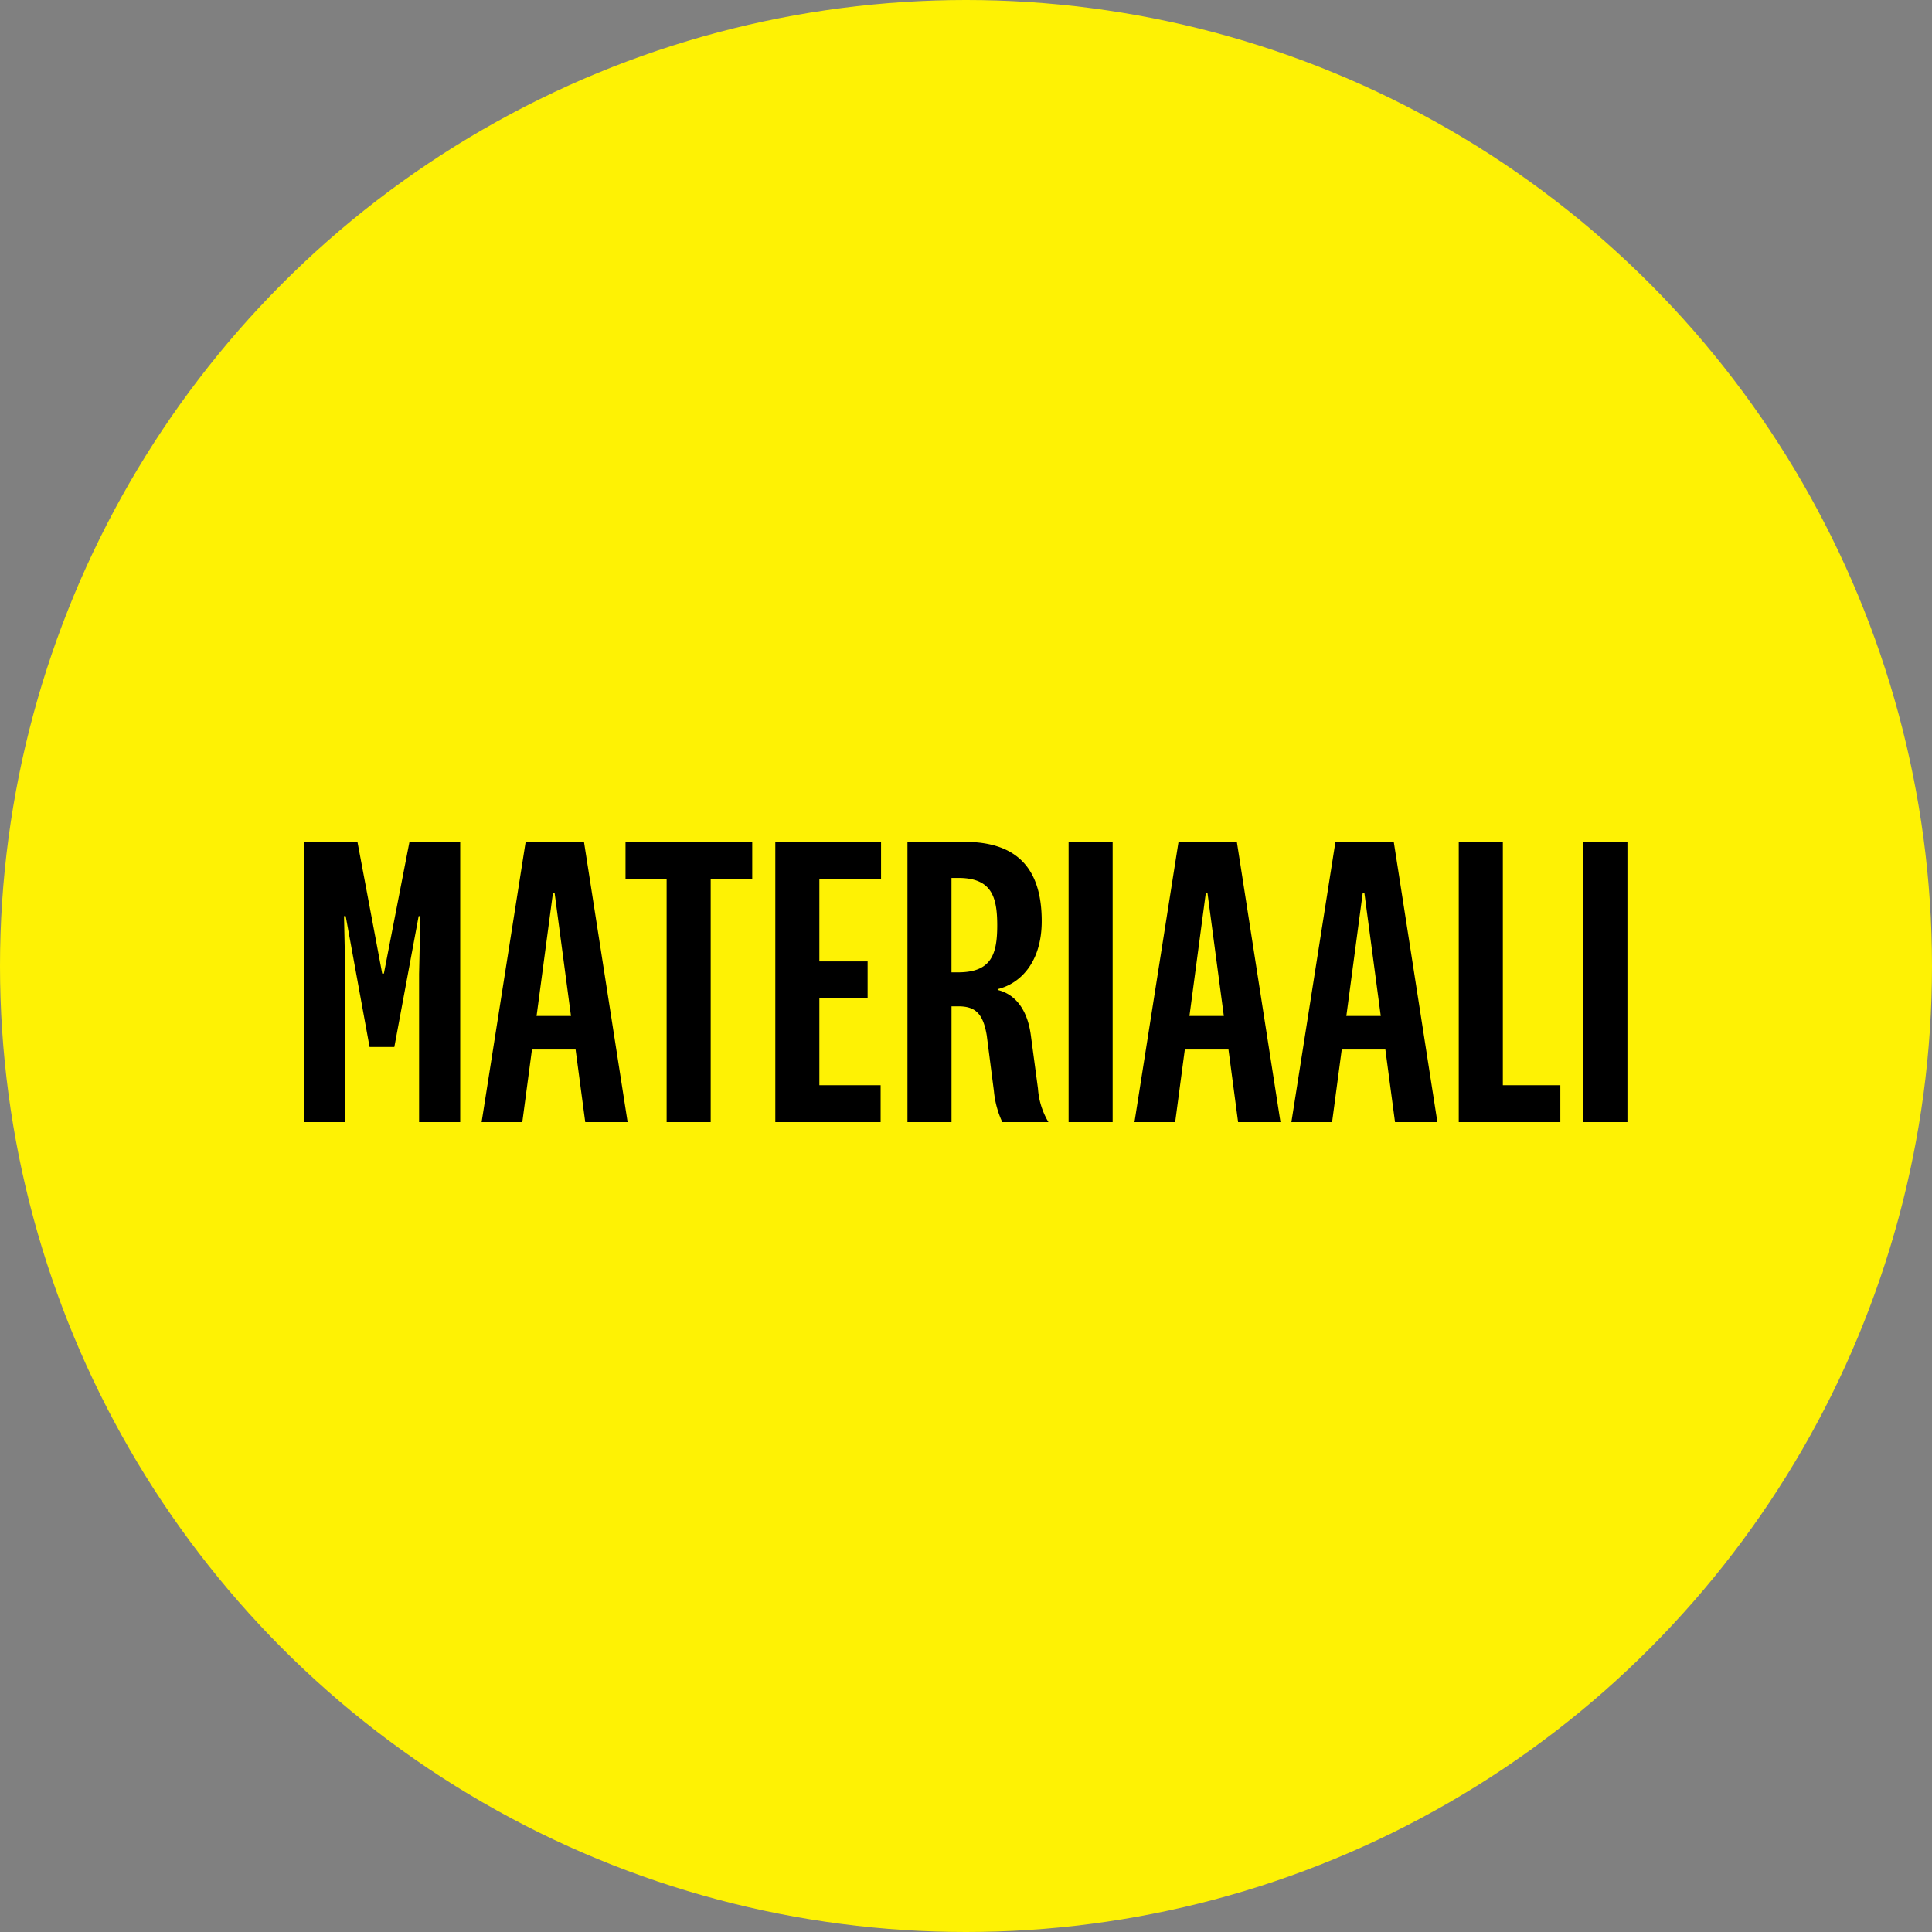
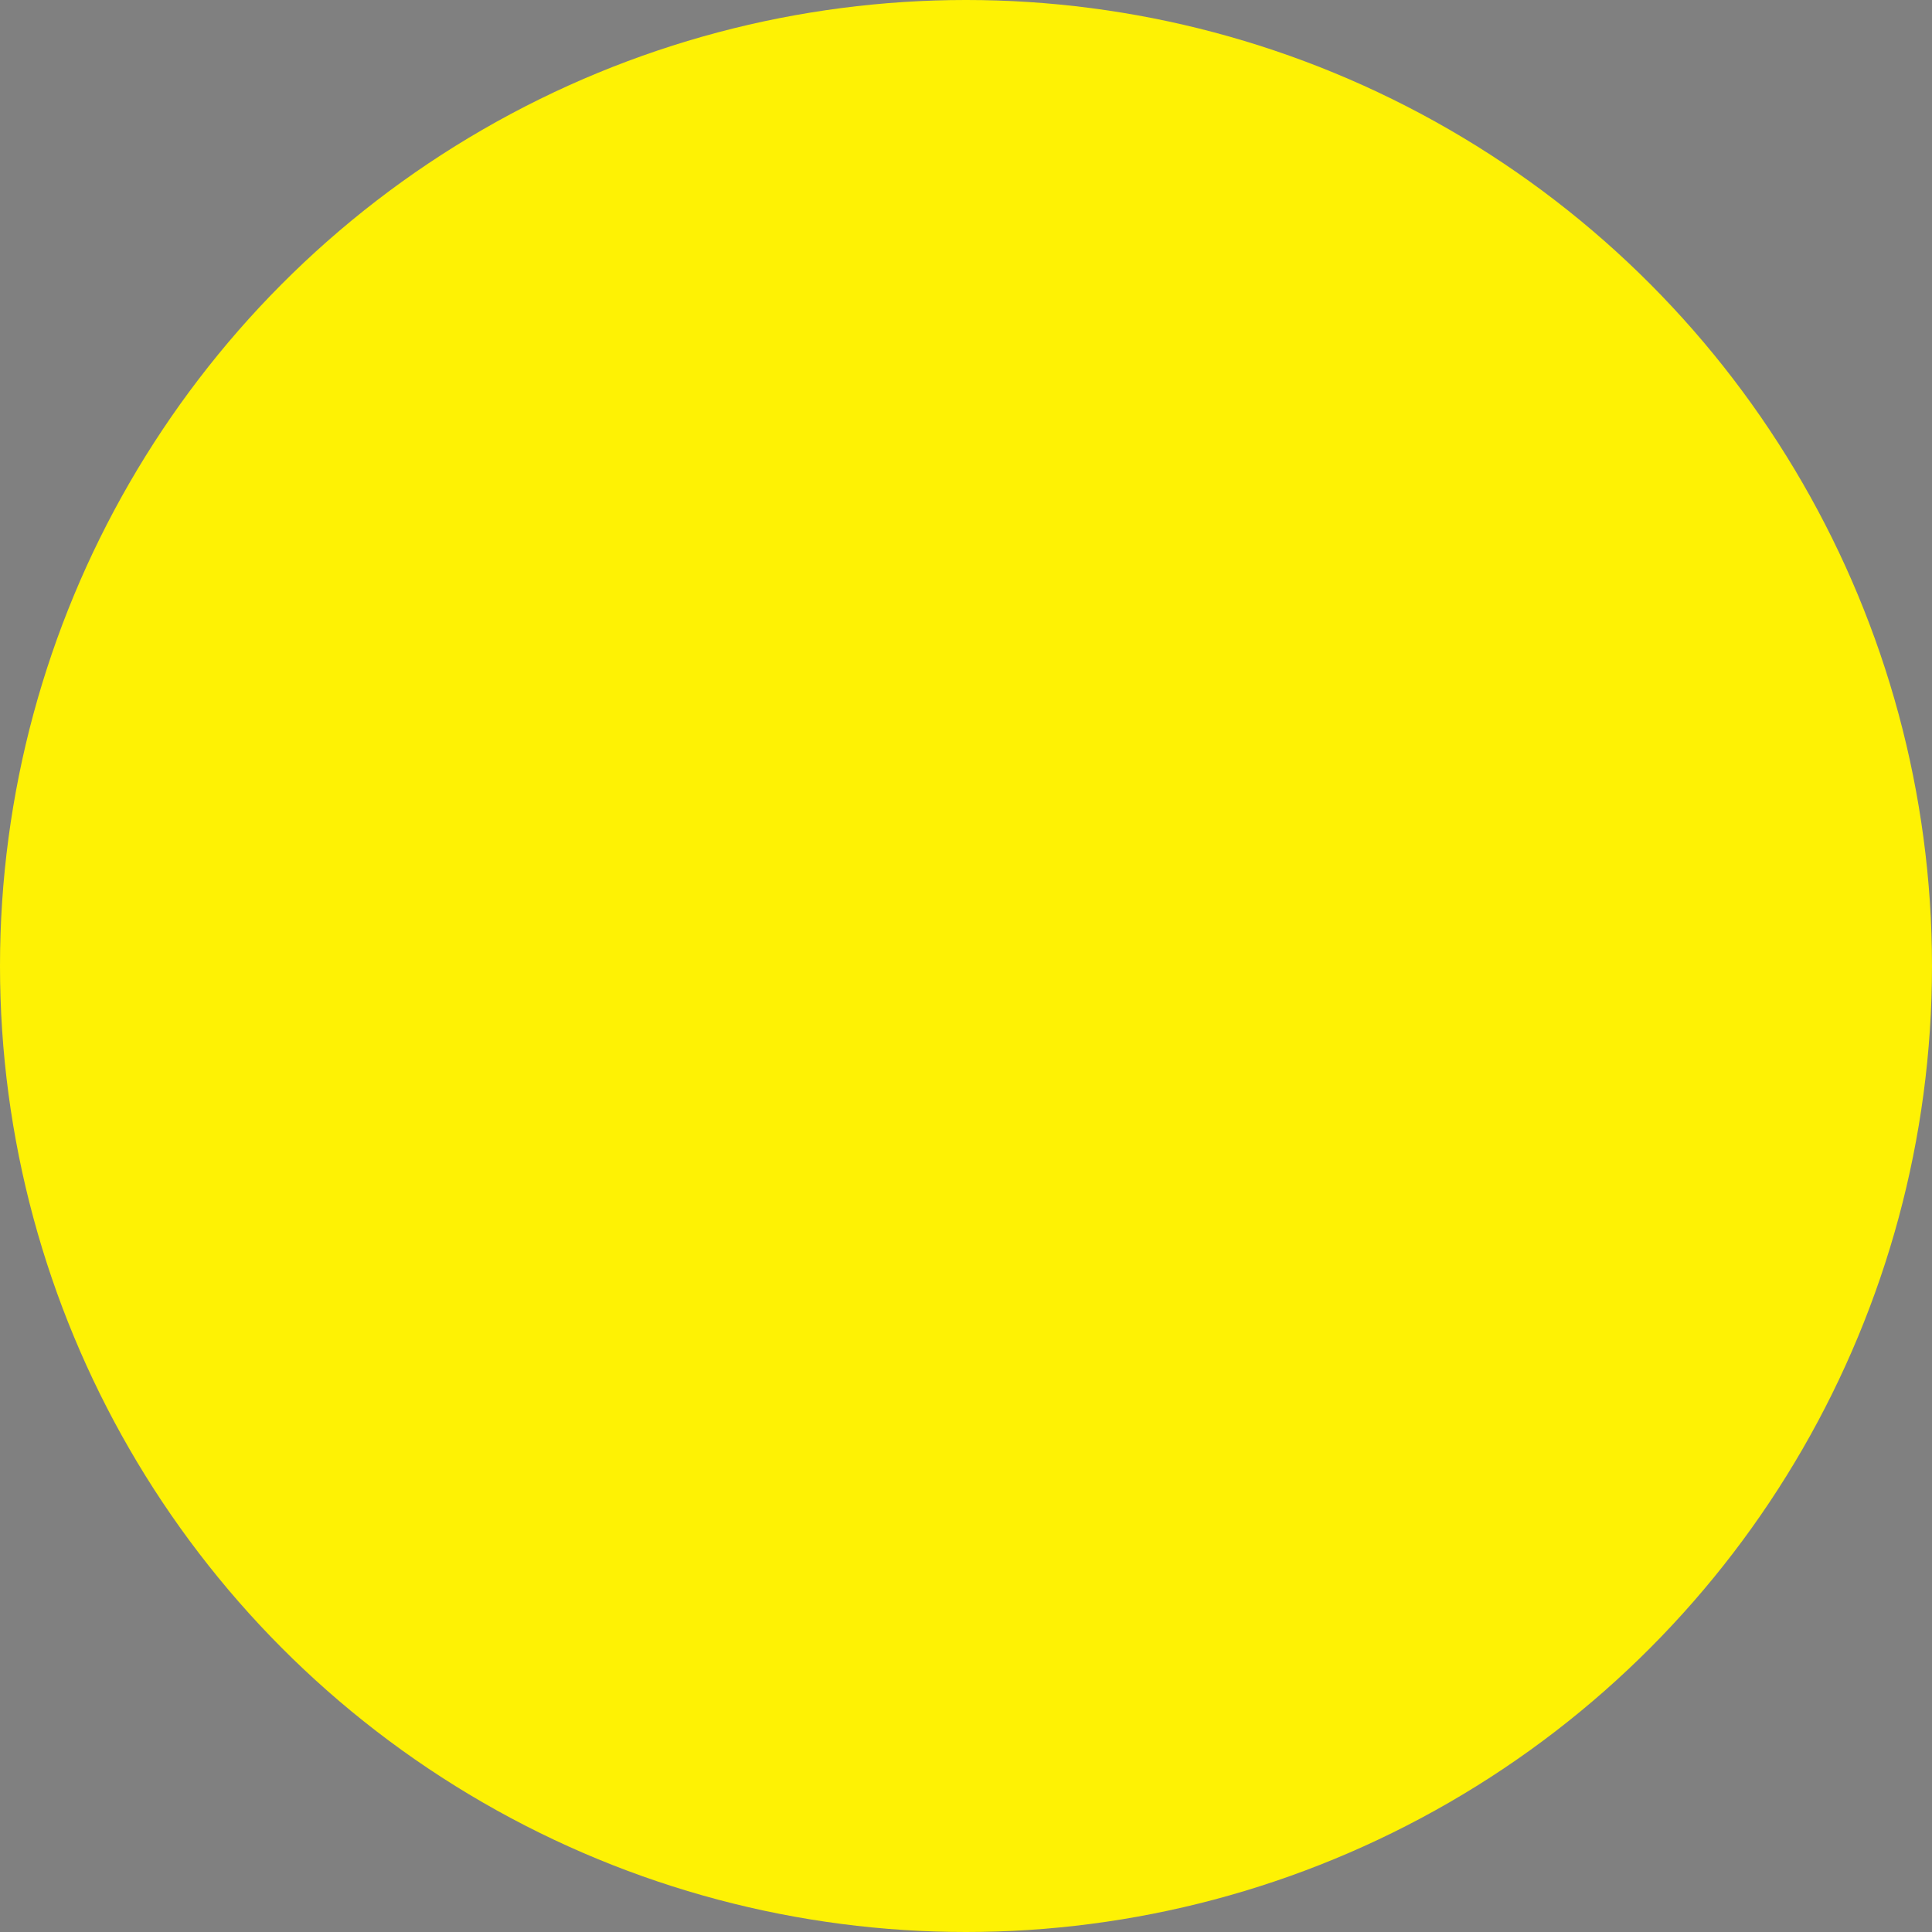
<svg xmlns="http://www.w3.org/2000/svg" width="198" height="198" viewBox="0 0 198 198">
  <rect x="0" y="0" width="198" height="198" fill="#808080" stroke="none" />
  <g id="Group_4307" data-name="Group 4307" transform="translate(10800 18484)">
    <g id="Group_4305" data-name="Group 4305" transform="translate(-12012 -18728)">
      <circle id="Ellipse_49" data-name="Ellipse 49" cx="99" cy="99" r="99" transform="translate(1212 244)" fill="#fef204" />
-       <path id="Path_1386" data-name="Path 1386" d="M-56.093-21.113h.172l-.129,5.934V0h4.214V-28.724h-5.2l-2.623,13.5h-.172l-2.537-13.5h-5.461V0h4.214V-15.179l-.129-5.934h.172L-61.124-7.7h2.537Zm13.76-2.365h.172l1.677,12.6H-44.01ZM-39.022,0h4.343l-4.472-28.724h-5.977L-49.643,0h4.171l.989-7.439h4.472Zm12.857,0V-24.94h4.257v-3.784H-34.894v3.784h4.214V0ZM-8.75-3.784h-6.278v-8.944h4.945v-3.741h-4.945V-24.94h6.321v-3.784H-19.543V0H-8.75ZM3.2-20.167c0,2.967-.6,4.816-4,4.816h-.688v-9.675H-.8C2.6-25.026,3.2-23.134,3.2-20.167ZM8.45,0A7.735,7.735,0,0,1,7.375-3.44L6.644-8.9c-.344-2.623-1.591-4.214-3.4-4.644v-.086c2.322-.559,4.515-2.752,4.515-6.966,0-5.031-2.193-8.127-7.912-8.127H-6V0h4.515V-11.868H-.8c1.677,0,2.537.645,2.924,2.967L2.86-3.182A9.663,9.663,0,0,0,3.72,0Zm2.064-28.724V0h4.515V-28.724Zm14.061,5.246h.172l1.677,12.6H22.9ZM27.886,0h4.343L27.757-28.724H21.78L17.265,0h4.171l.989-7.439H26.9ZM40.657-23.478h.172l1.677,12.6H38.98ZM43.968,0h4.343L43.839-28.724H37.862L33.347,0h4.171l.989-7.439h4.472ZM50.5-28.724V0H60.91V-3.784H55.019v-24.94Zm12.771,0V0h4.515V-28.724Z" transform="translate(1311 359)" />
    </g>
  </g>
</svg>